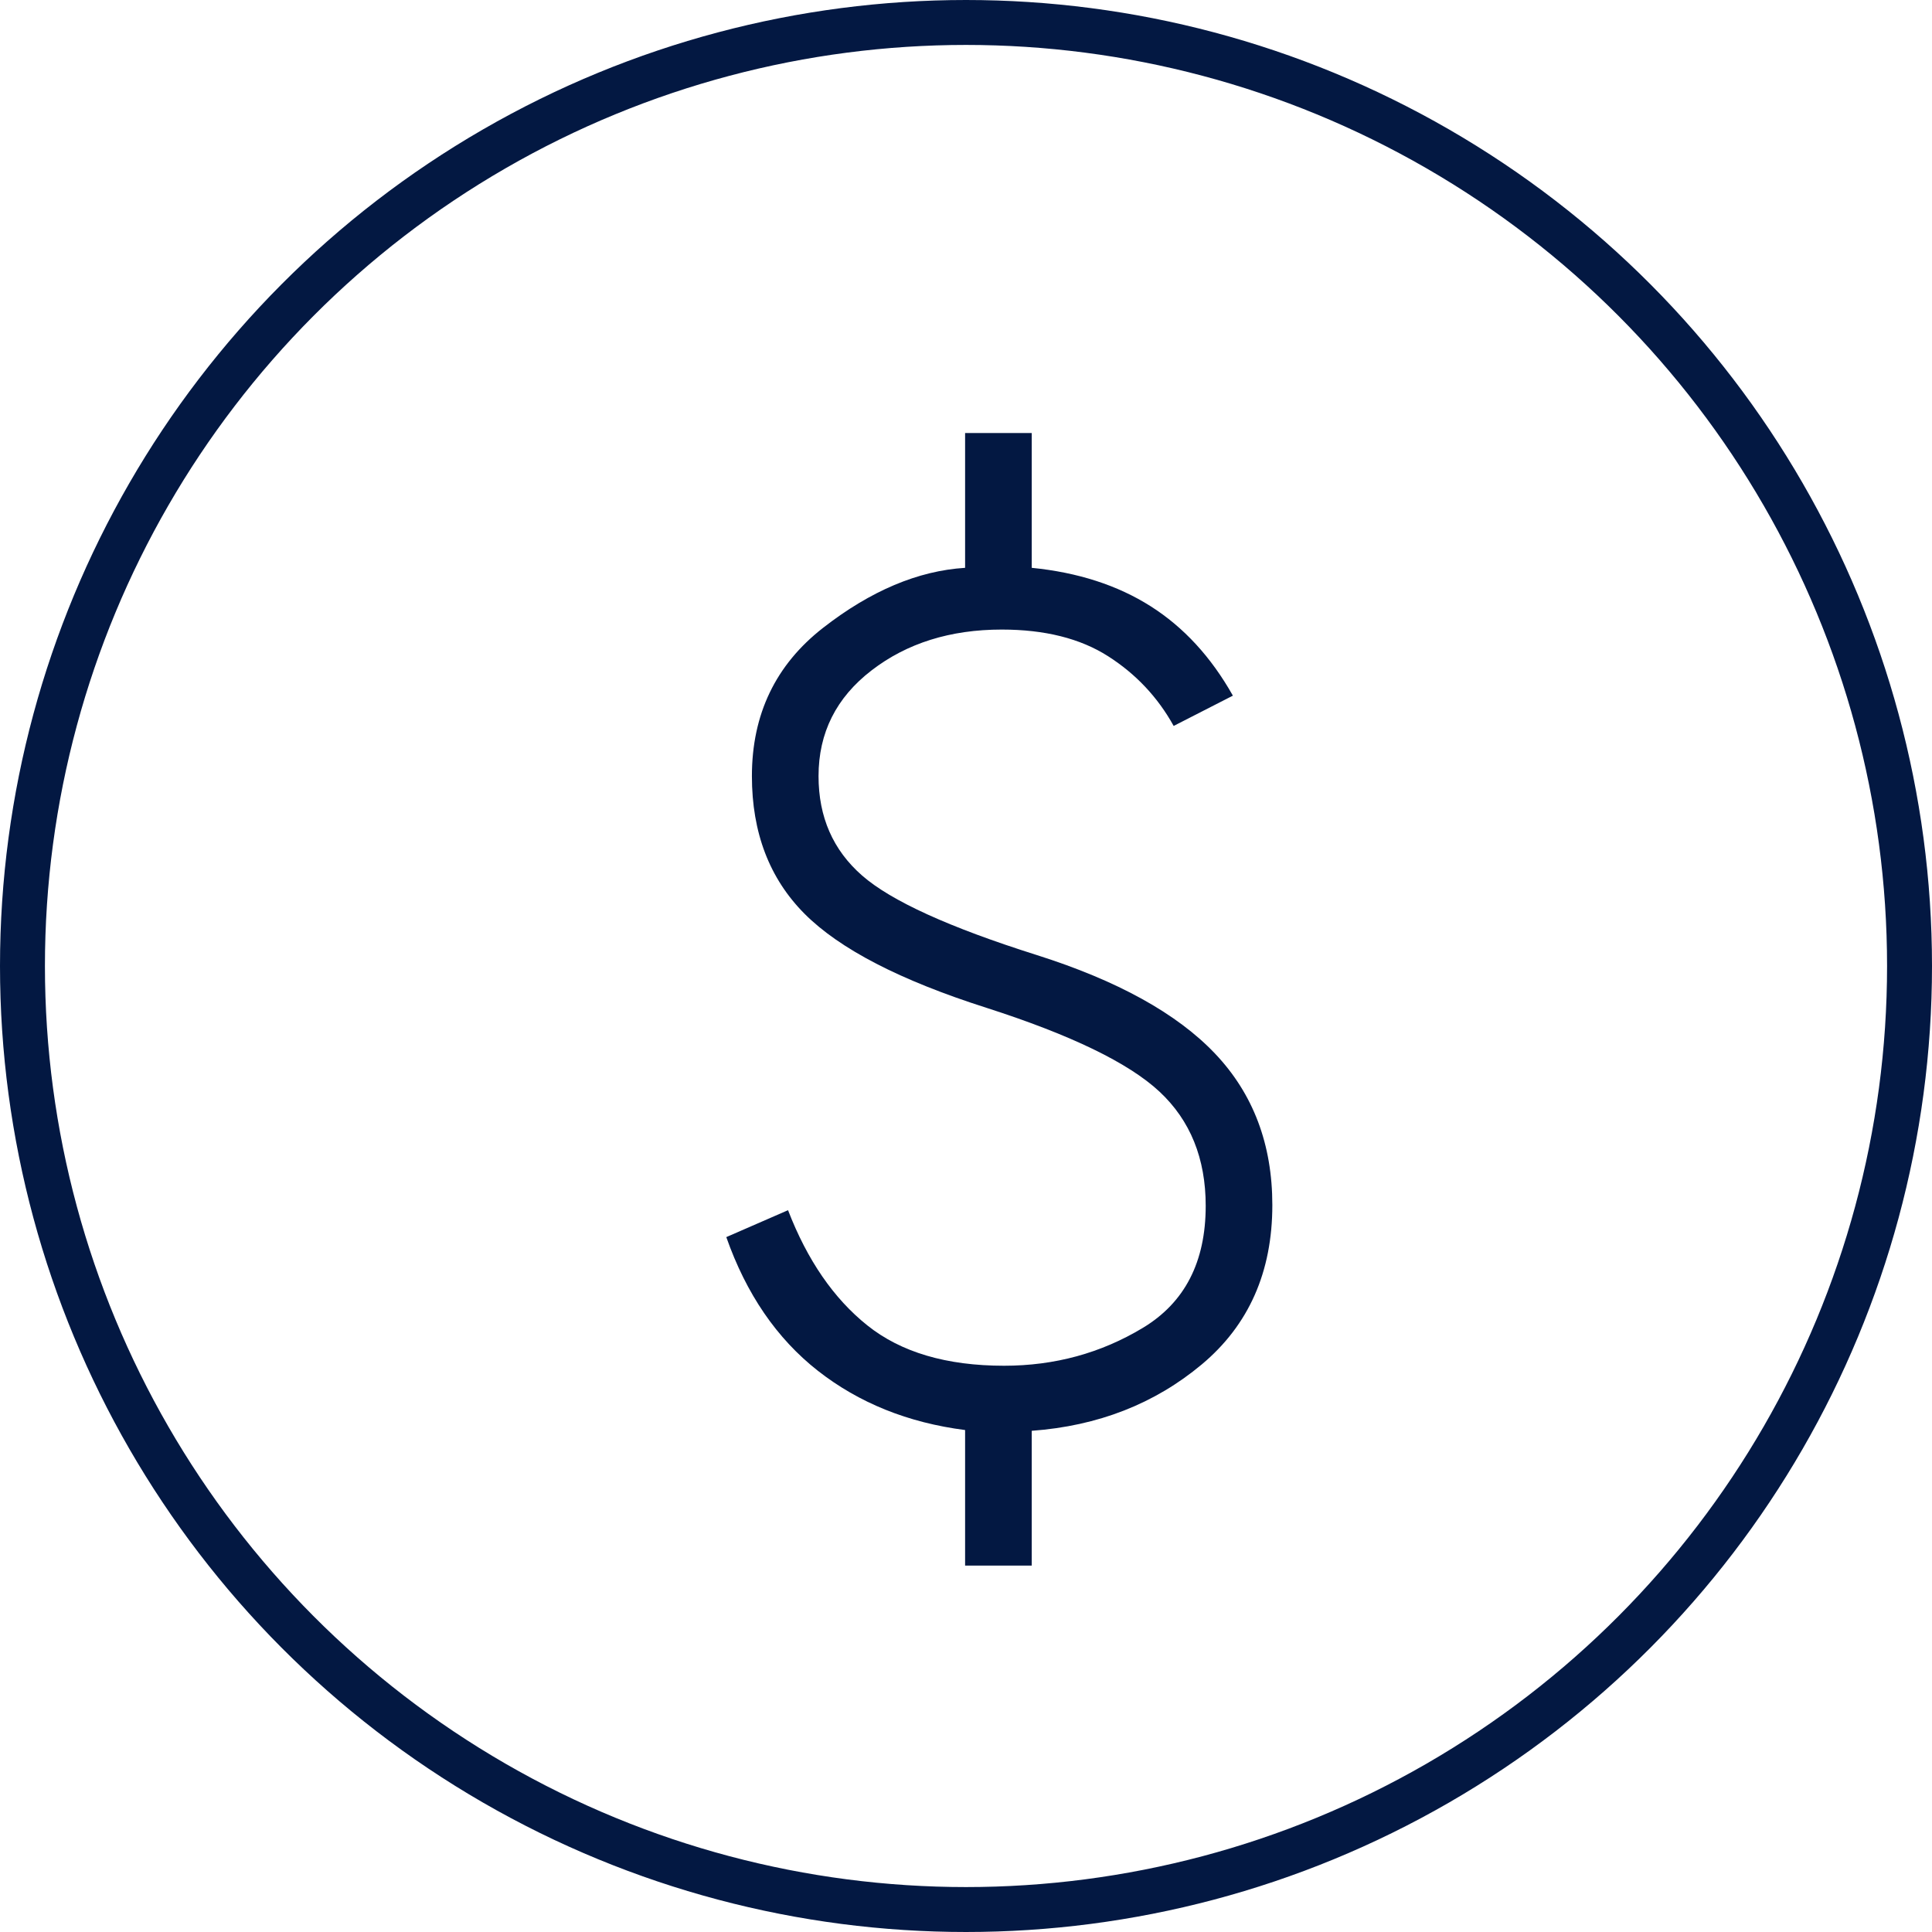
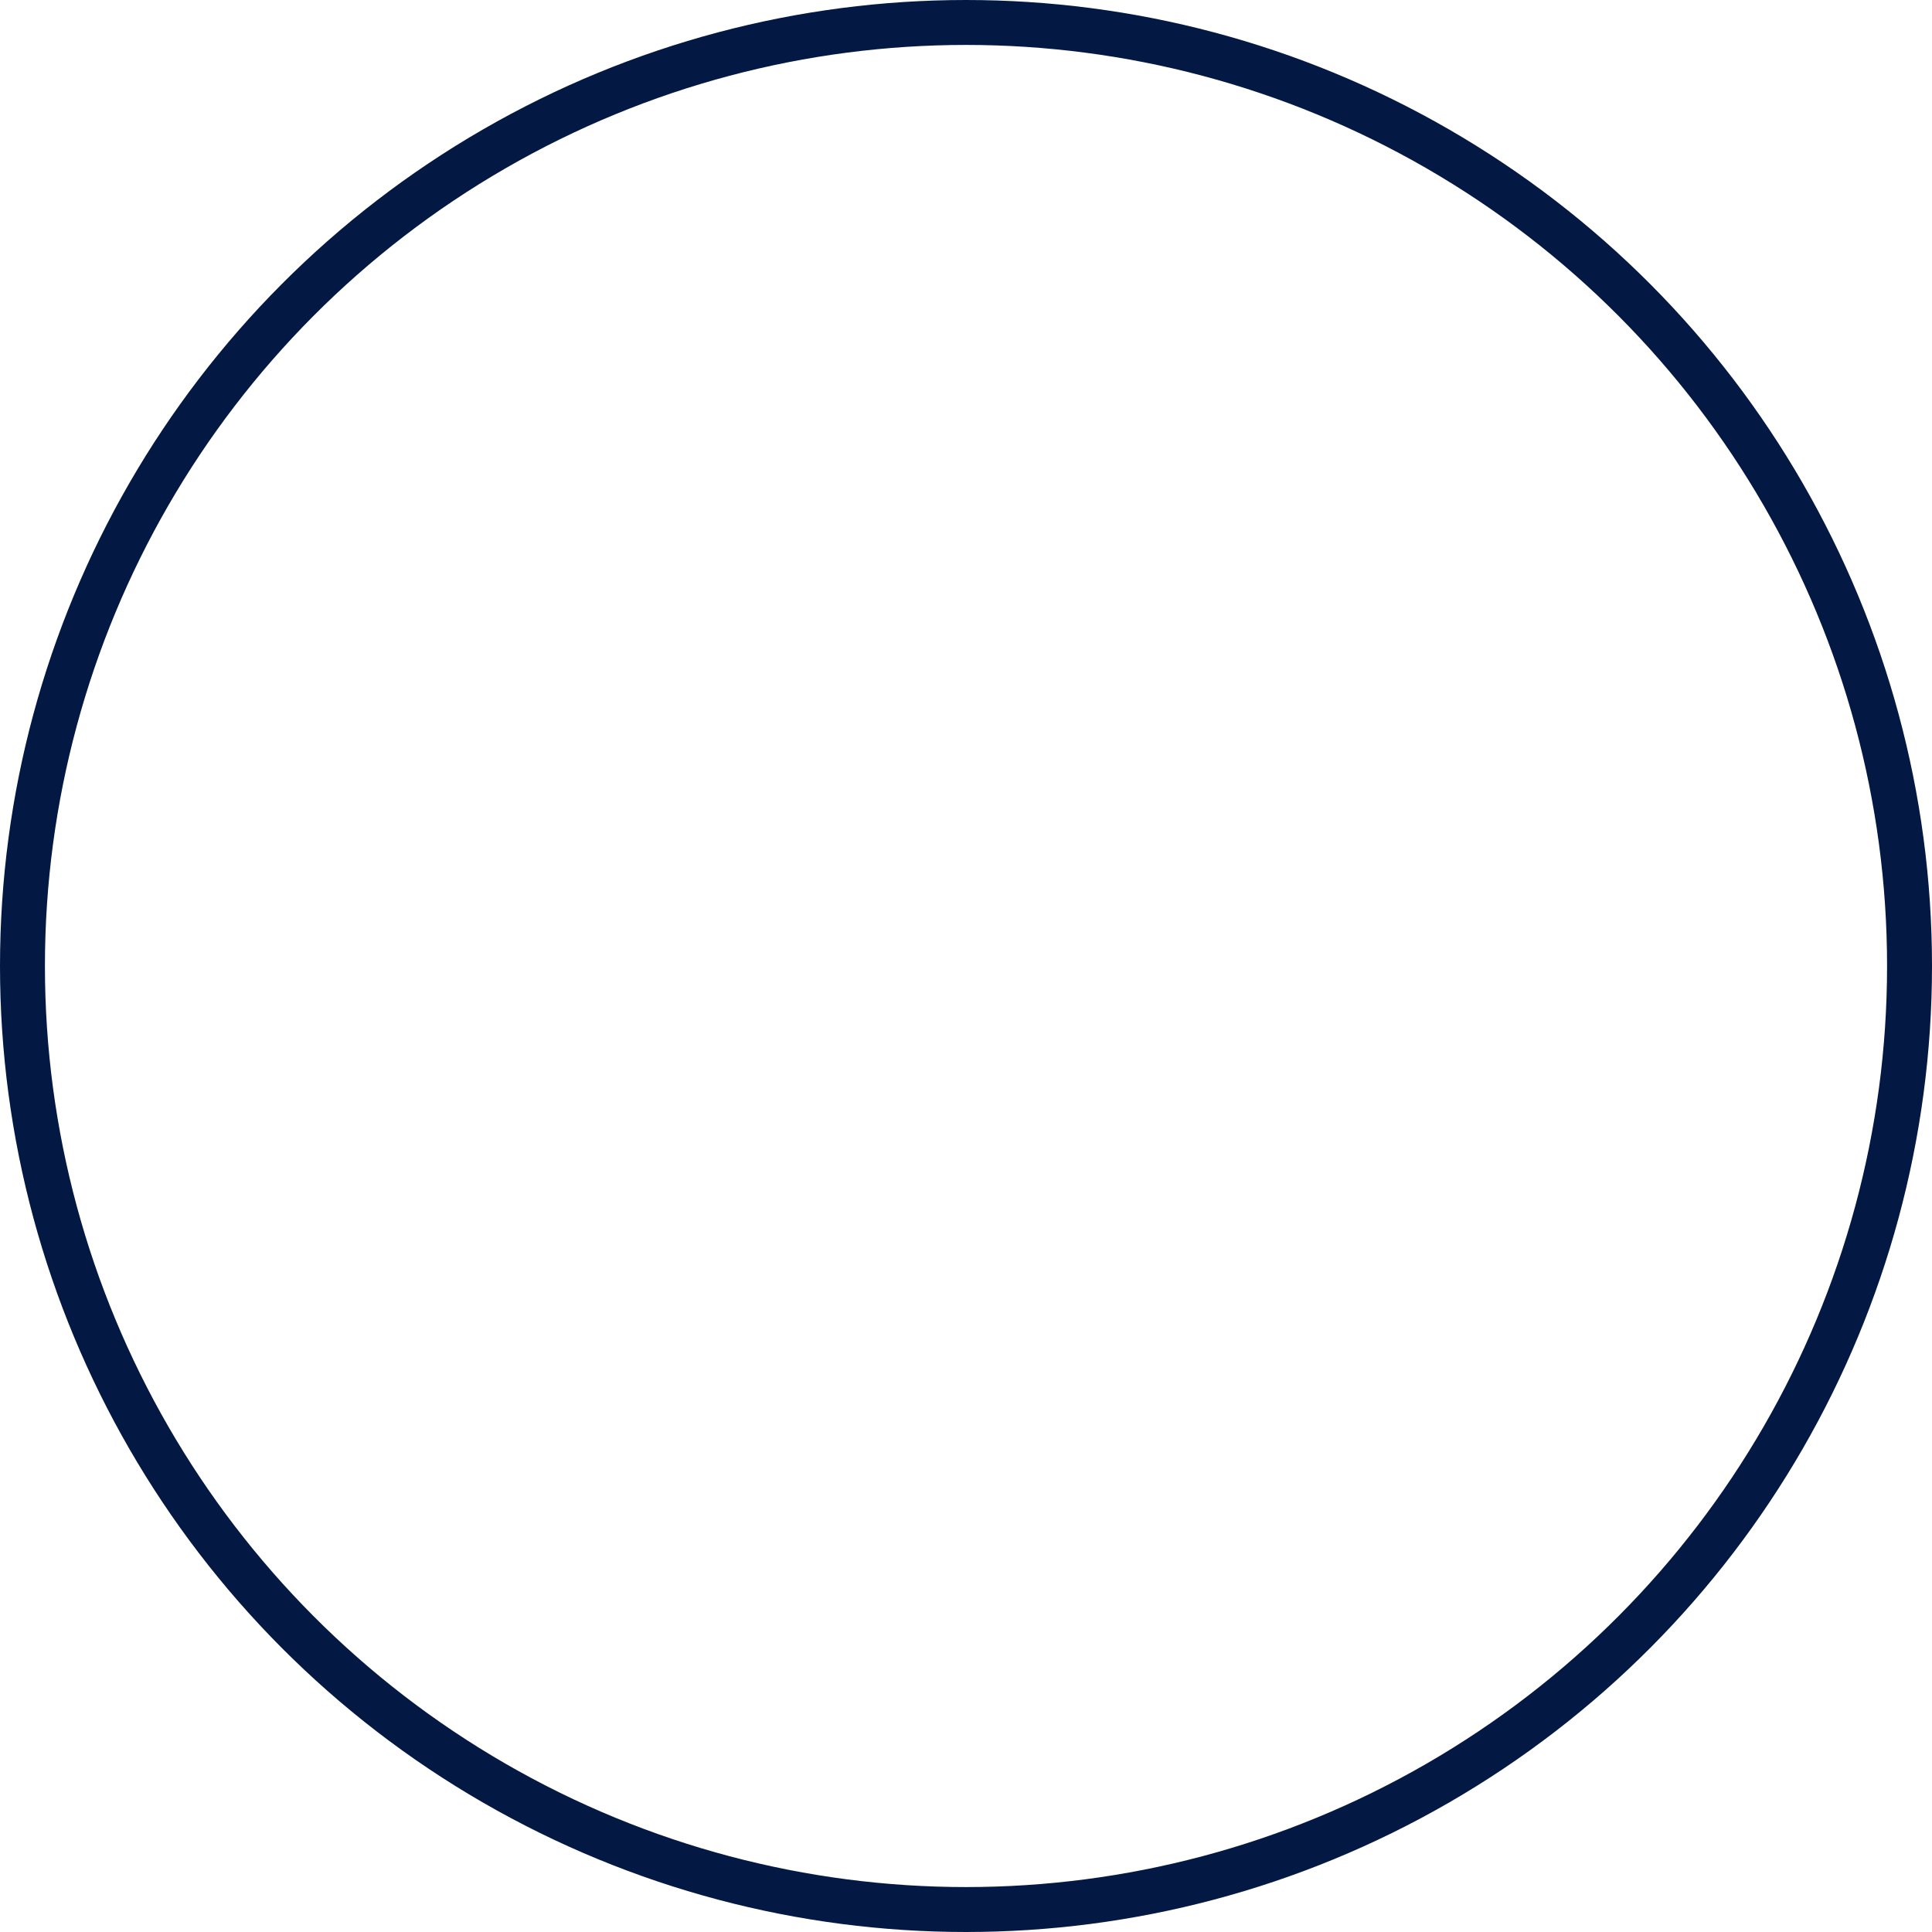
<svg xmlns="http://www.w3.org/2000/svg" width="43" height="43" viewBox="0 0 43 43" fill="none">
  <circle cx="21.5" cy="21.5" r="21" stroke="#031842" />
  <mask id="mask0_74_194" style="mask-type:alpha" maskUnits="userSpaceOnUse" x="4" y="4" width="37" height="37">
    <rect x="4.448" y="4.448" width="35.586" height="35.586" fill="#D9D9D9" />
  </mask>
  <g mask="url(#mask0_74_194)">
-     <path d="M21.48 34.845V31.828C20.208 31.665 19.116 31.224 18.202 30.508C17.289 29.791 16.61 28.8 16.165 27.534L17.539 26.935C17.967 28.045 18.555 28.9 19.303 29.498C20.051 30.097 21.066 30.397 22.347 30.397C23.474 30.397 24.504 30.116 25.436 29.554C26.369 28.992 26.835 28.087 26.835 26.838C26.835 25.783 26.492 24.936 25.806 24.296C25.119 23.656 23.835 23.034 21.953 22.43C20.037 21.819 18.688 21.122 17.907 20.338C17.126 19.554 16.735 18.532 16.735 17.274C16.735 15.896 17.264 14.795 18.321 13.972C19.378 13.149 20.431 12.704 21.48 12.638V9.638H22.963V12.638C23.989 12.74 24.871 13.025 25.608 13.492C26.344 13.959 26.955 14.622 27.44 15.483L26.122 16.157C25.768 15.518 25.282 15.001 24.662 14.605C24.043 14.21 23.254 14.012 22.296 14.012C21.151 14.012 20.185 14.315 19.399 14.92C18.611 15.526 18.218 16.31 18.218 17.274C18.218 18.185 18.541 18.922 19.188 19.487C19.834 20.052 21.128 20.641 23.071 21.255C24.871 21.825 26.196 22.557 27.045 23.452C27.893 24.346 28.318 25.469 28.318 26.821C28.318 28.309 27.794 29.492 26.747 30.368C25.699 31.244 24.438 31.737 22.963 31.845V34.845H21.48Z" fill="#031842" />
-   </g>
+     </g>
</svg>